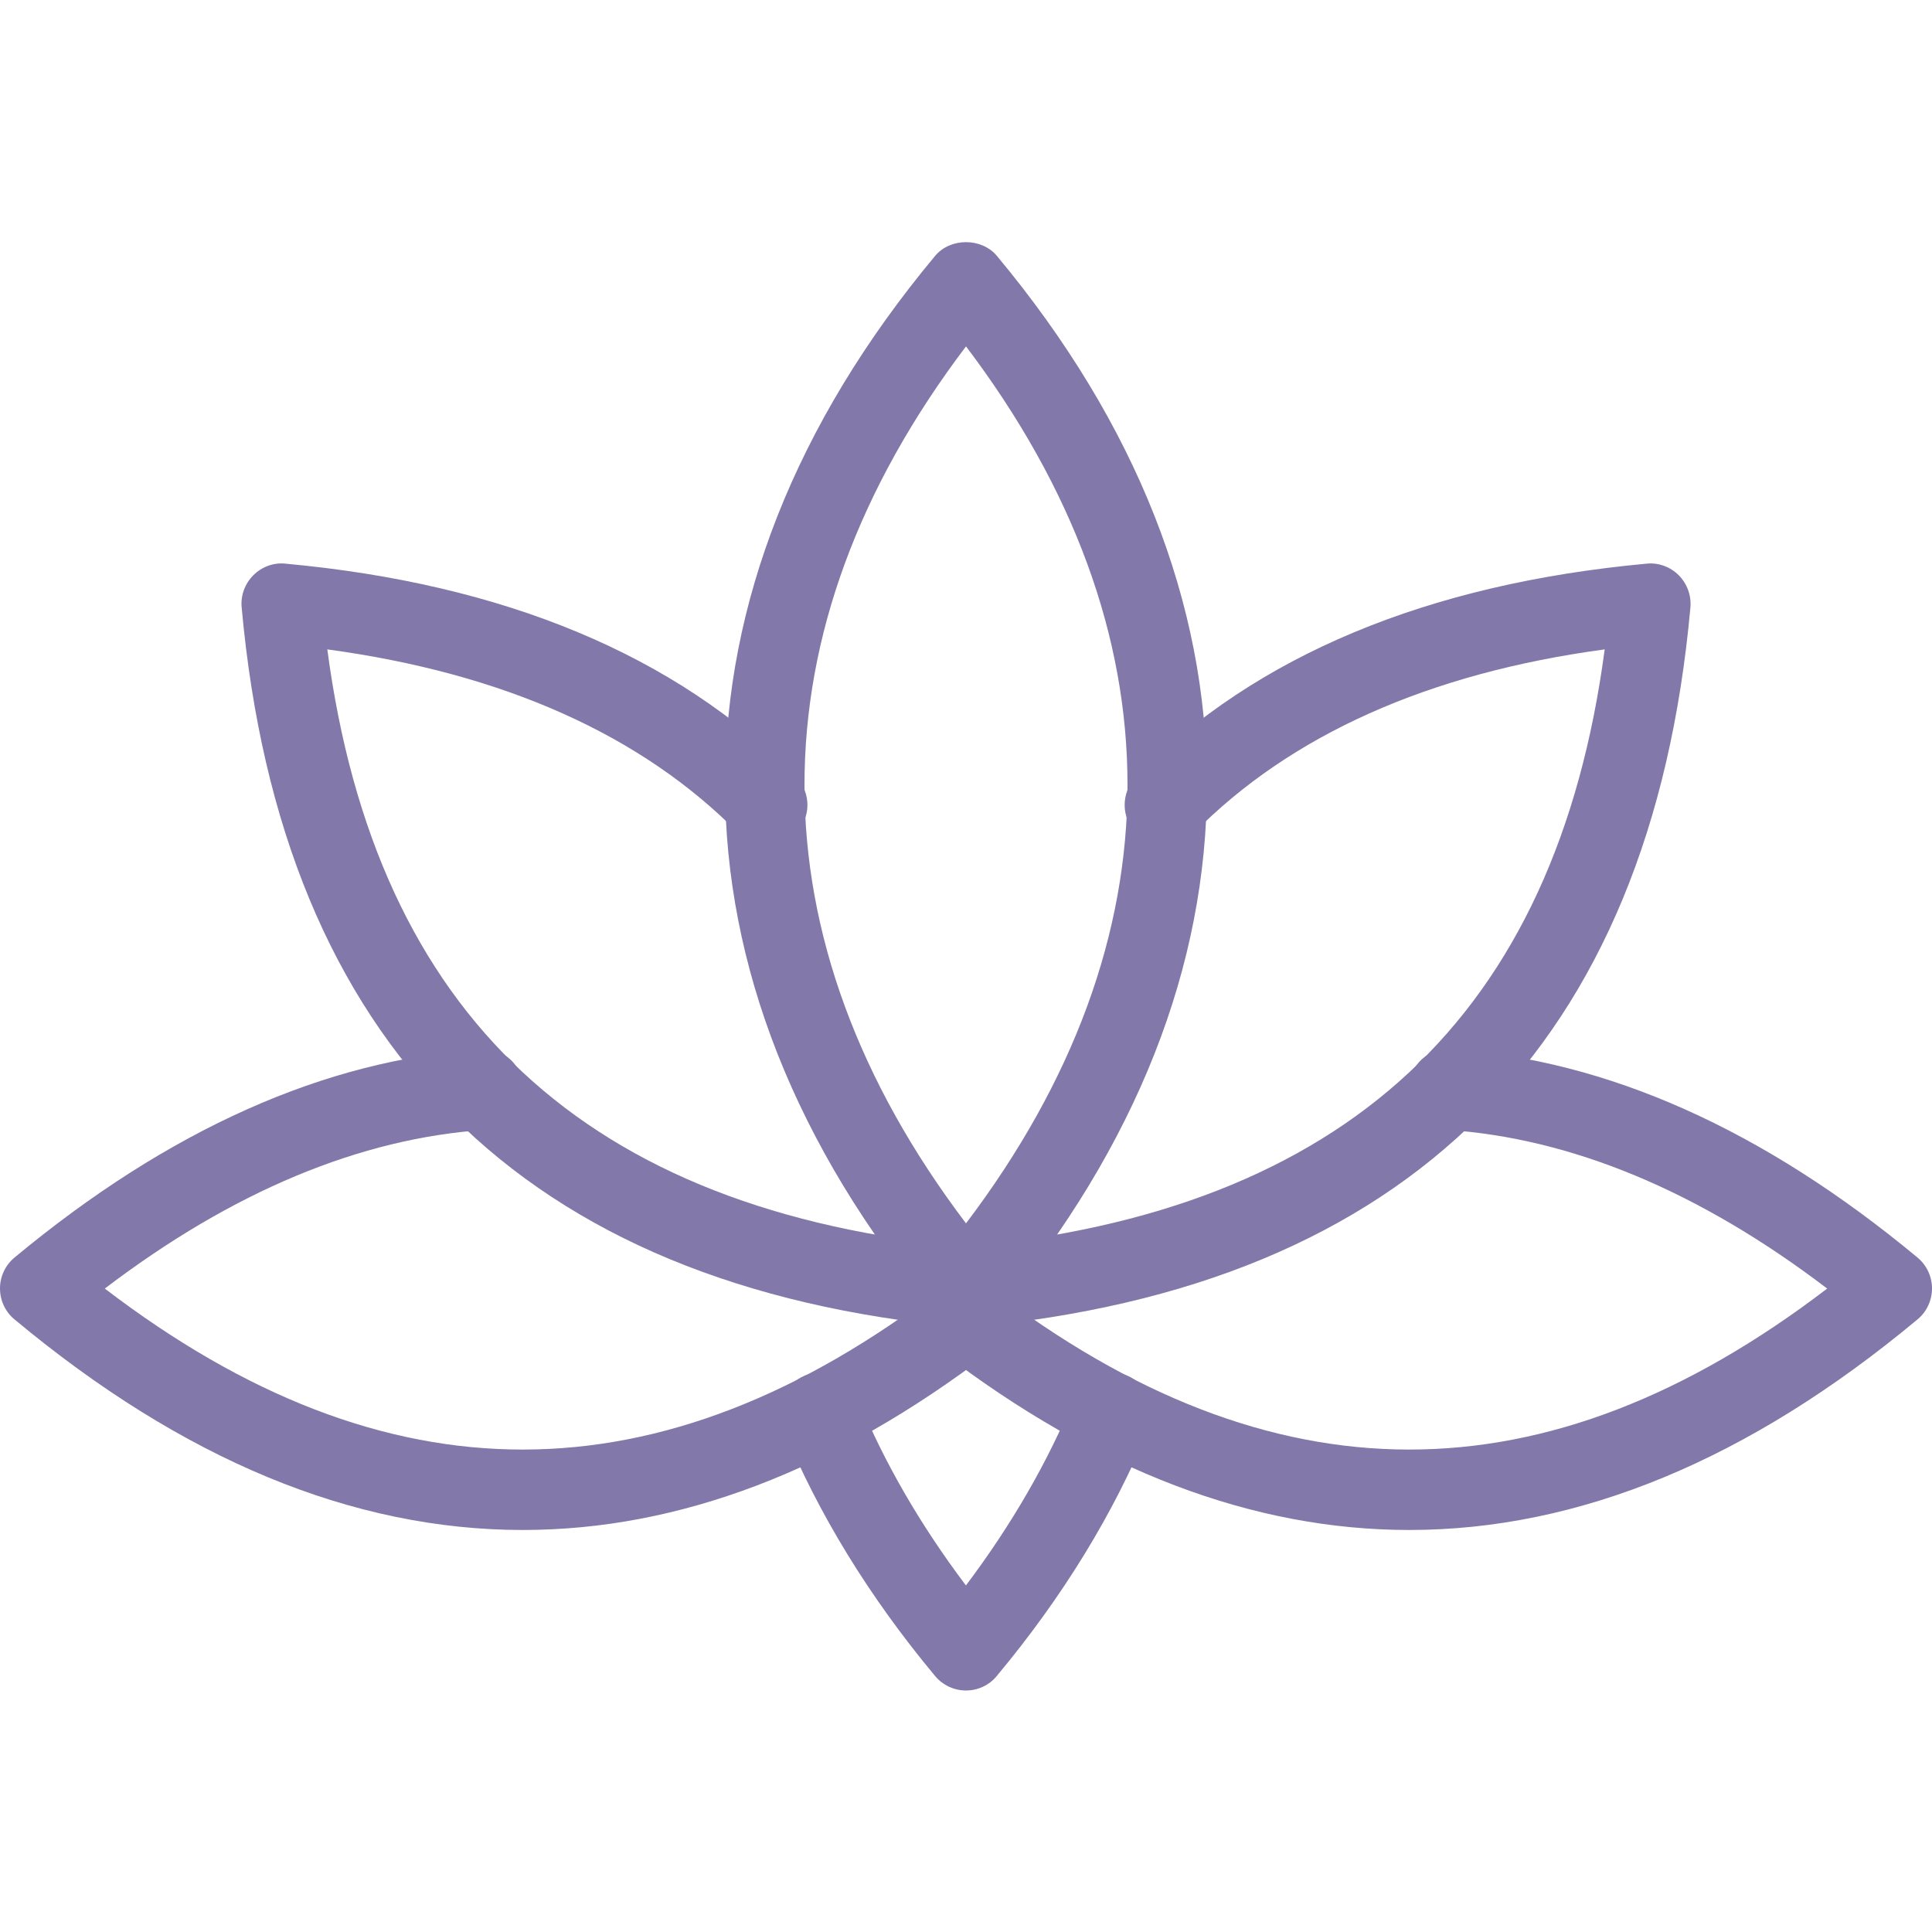
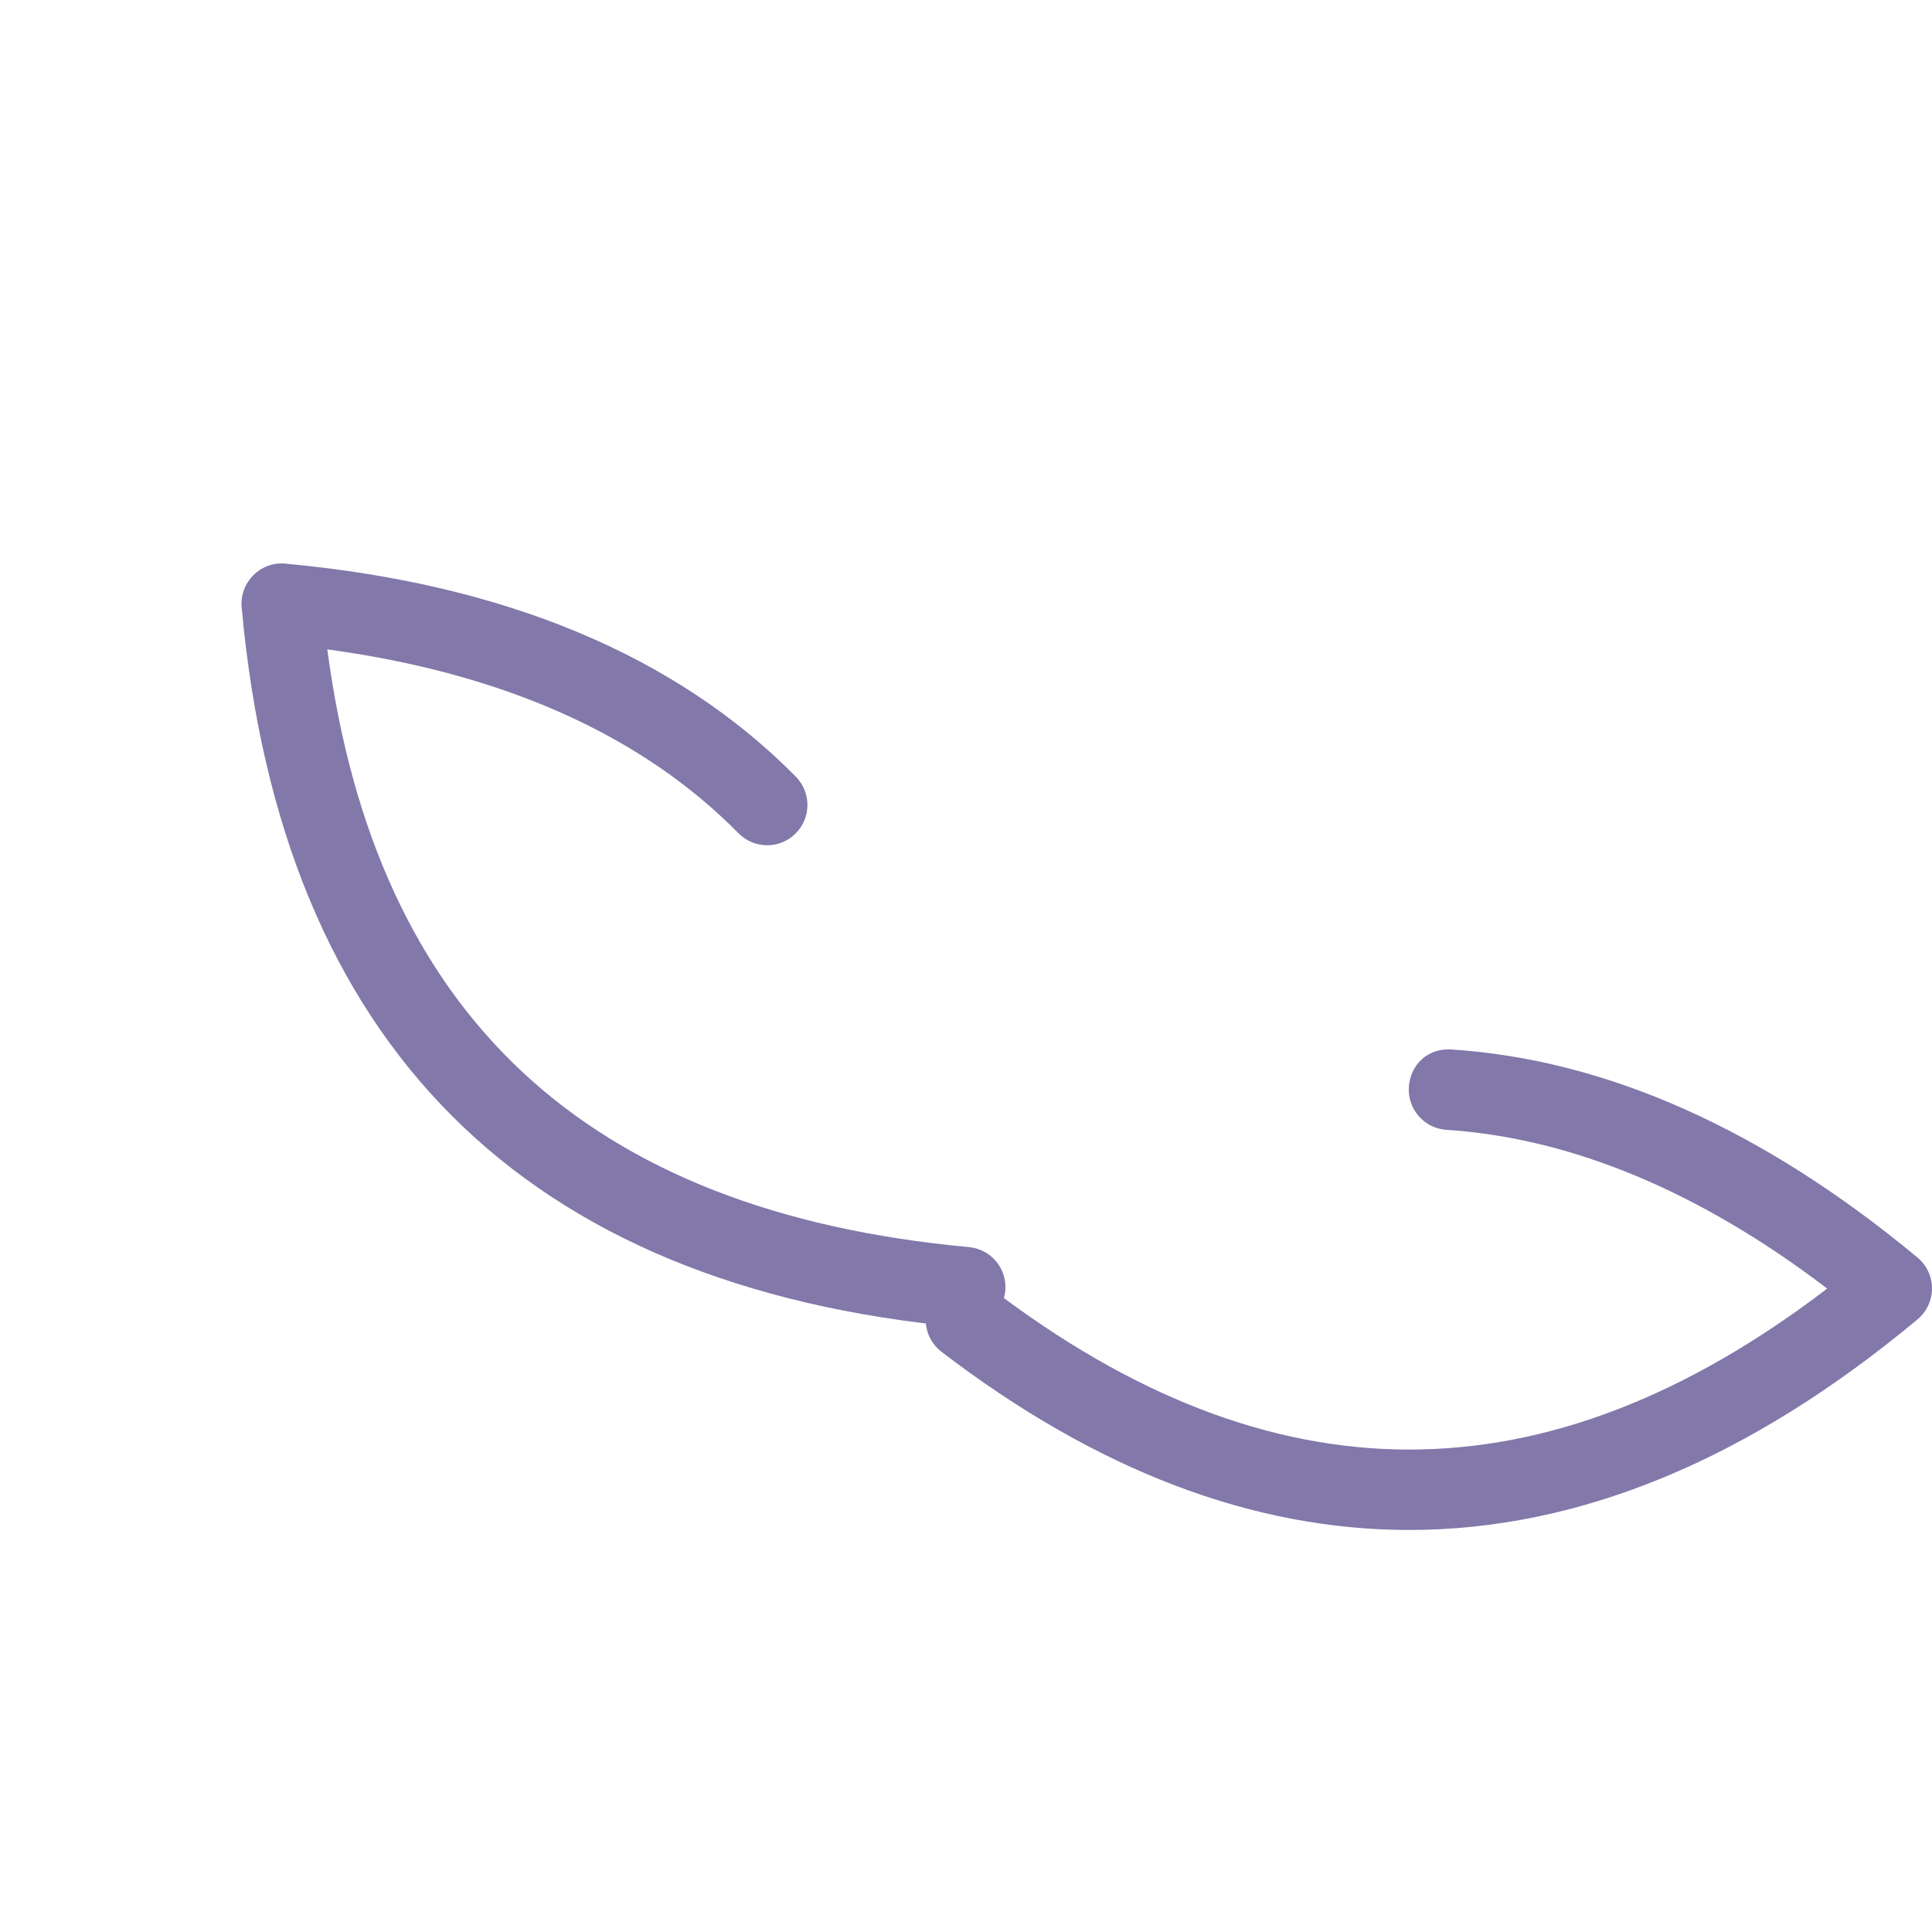
<svg xmlns="http://www.w3.org/2000/svg" width="512" height="512" viewBox="0 0 512 512" fill="none">
  <g clip-path="url(#clip0_2_2)">
-     <path d="M256 352C252.843 352 249.835 350.592 247.808 348.16C173.589 259.072 173.589 156.907 247.808 67.819C251.84 62.955 260.139 62.955 264.192 67.819C338.411 156.907 338.411 259.072 264.192 348.16C262.165 350.592 259.157 352 256 352ZM256 91.797C198.933 167.147 198.933 248.853 256 324.203C313.067 248.853 313.067 167.147 256 91.797Z" fill="#8378AA" />
-     <path d="M256 448C252.843 448 249.835 446.592 247.808 444.16C230.357 423.211 216.789 401.088 207.509 378.432C205.291 372.971 207.893 366.741 213.333 364.523C218.795 362.304 225.024 364.907 227.243 370.347C234.176 387.328 243.819 404.032 255.979 420.16C268.117 404.032 277.76 387.328 284.715 370.347C286.933 364.907 293.163 362.283 298.624 364.523C304.085 366.741 306.688 372.971 304.448 378.432C295.168 401.088 281.621 423.211 264.149 444.16C262.165 446.592 259.157 448 256 448V448Z" fill="#8378AA" />
-     <path d="M256.192 351.787C250.752 351.787 246.101 347.627 245.589 342.101C245.056 336.235 249.365 331.029 255.232 330.496C356.608 321.109 412.352 269.248 425.259 172.096C378.581 178.389 341.995 194.773 316.309 220.821C312.128 225.024 305.365 225.067 301.227 220.928C297.024 216.789 296.981 210.048 301.099 205.845C332.779 173.717 378.283 154.731 436.373 149.376C439.467 149.035 442.645 150.208 444.885 152.448C447.104 154.688 448.256 157.803 447.979 160.96C437.504 276.821 373.312 340.992 257.216 351.744C256.853 351.787 256.512 351.787 256.192 351.787V351.787Z" fill="#8378AA" />
    <path d="M373.461 405.461C332.075 405.461 290.667 389.739 249.515 358.251C244.821 354.688 243.947 347.989 247.509 343.296C251.115 338.603 257.792 337.749 262.464 341.312C337.045 398.357 409.664 398.443 484.224 341.483C450.368 315.712 416.469 301.589 383.296 299.413C377.429 299.029 372.992 293.952 373.355 288.064C373.76 282.197 378.283 277.717 384.704 278.123C425.813 280.811 467.349 299.371 508.139 333.248C510.592 335.275 512 338.283 512 341.44C512 344.619 510.613 347.627 508.16 349.653C463.509 386.859 418.475 405.461 373.461 405.461V405.461Z" fill="#8378AA" />
-     <path d="M138.539 405.461C93.525 405.461 48.491 386.859 3.84 349.653C1.387 347.627 0 344.619 0 341.44C0 338.283 1.408 335.275 3.861 333.248C44.651 299.371 86.187 280.811 127.296 278.123C133.611 277.675 138.261 282.197 138.645 288.064C139.029 293.931 134.592 299.029 128.704 299.413C95.509 301.589 61.611 315.733 27.776 341.483C102.293 398.443 174.955 398.357 249.536 341.312C254.208 337.749 260.907 338.603 264.491 343.296C268.053 347.968 267.179 354.667 262.485 358.251C221.333 389.717 179.947 405.461 138.539 405.461V405.461Z" fill="#8378AA" />
    <path d="M255.808 351.787C255.467 351.787 255.147 351.787 254.805 351.744C138.709 340.992 74.517 276.8 64.043 160.96C63.744 157.824 64.896 154.688 67.136 152.448C69.376 150.208 72.469 149.035 75.648 149.376C133.739 154.709 179.221 173.717 210.923 205.845C215.04 210.048 214.997 216.789 210.795 220.928C206.635 225.067 199.872 225.024 195.712 220.821C170.027 194.773 133.419 178.411 86.741 172.096C99.627 269.248 155.392 321.109 256.768 330.496C262.635 331.029 266.965 336.235 266.411 342.101C265.899 347.627 261.248 351.787 255.808 351.787V351.787Z" fill="#8378AA" />
  </g>
  <defs>
    <clipPath id="clip0_2_2">
      <rect width="512" height="512" fill="white" />
    </clipPath>
  </defs>
</svg>